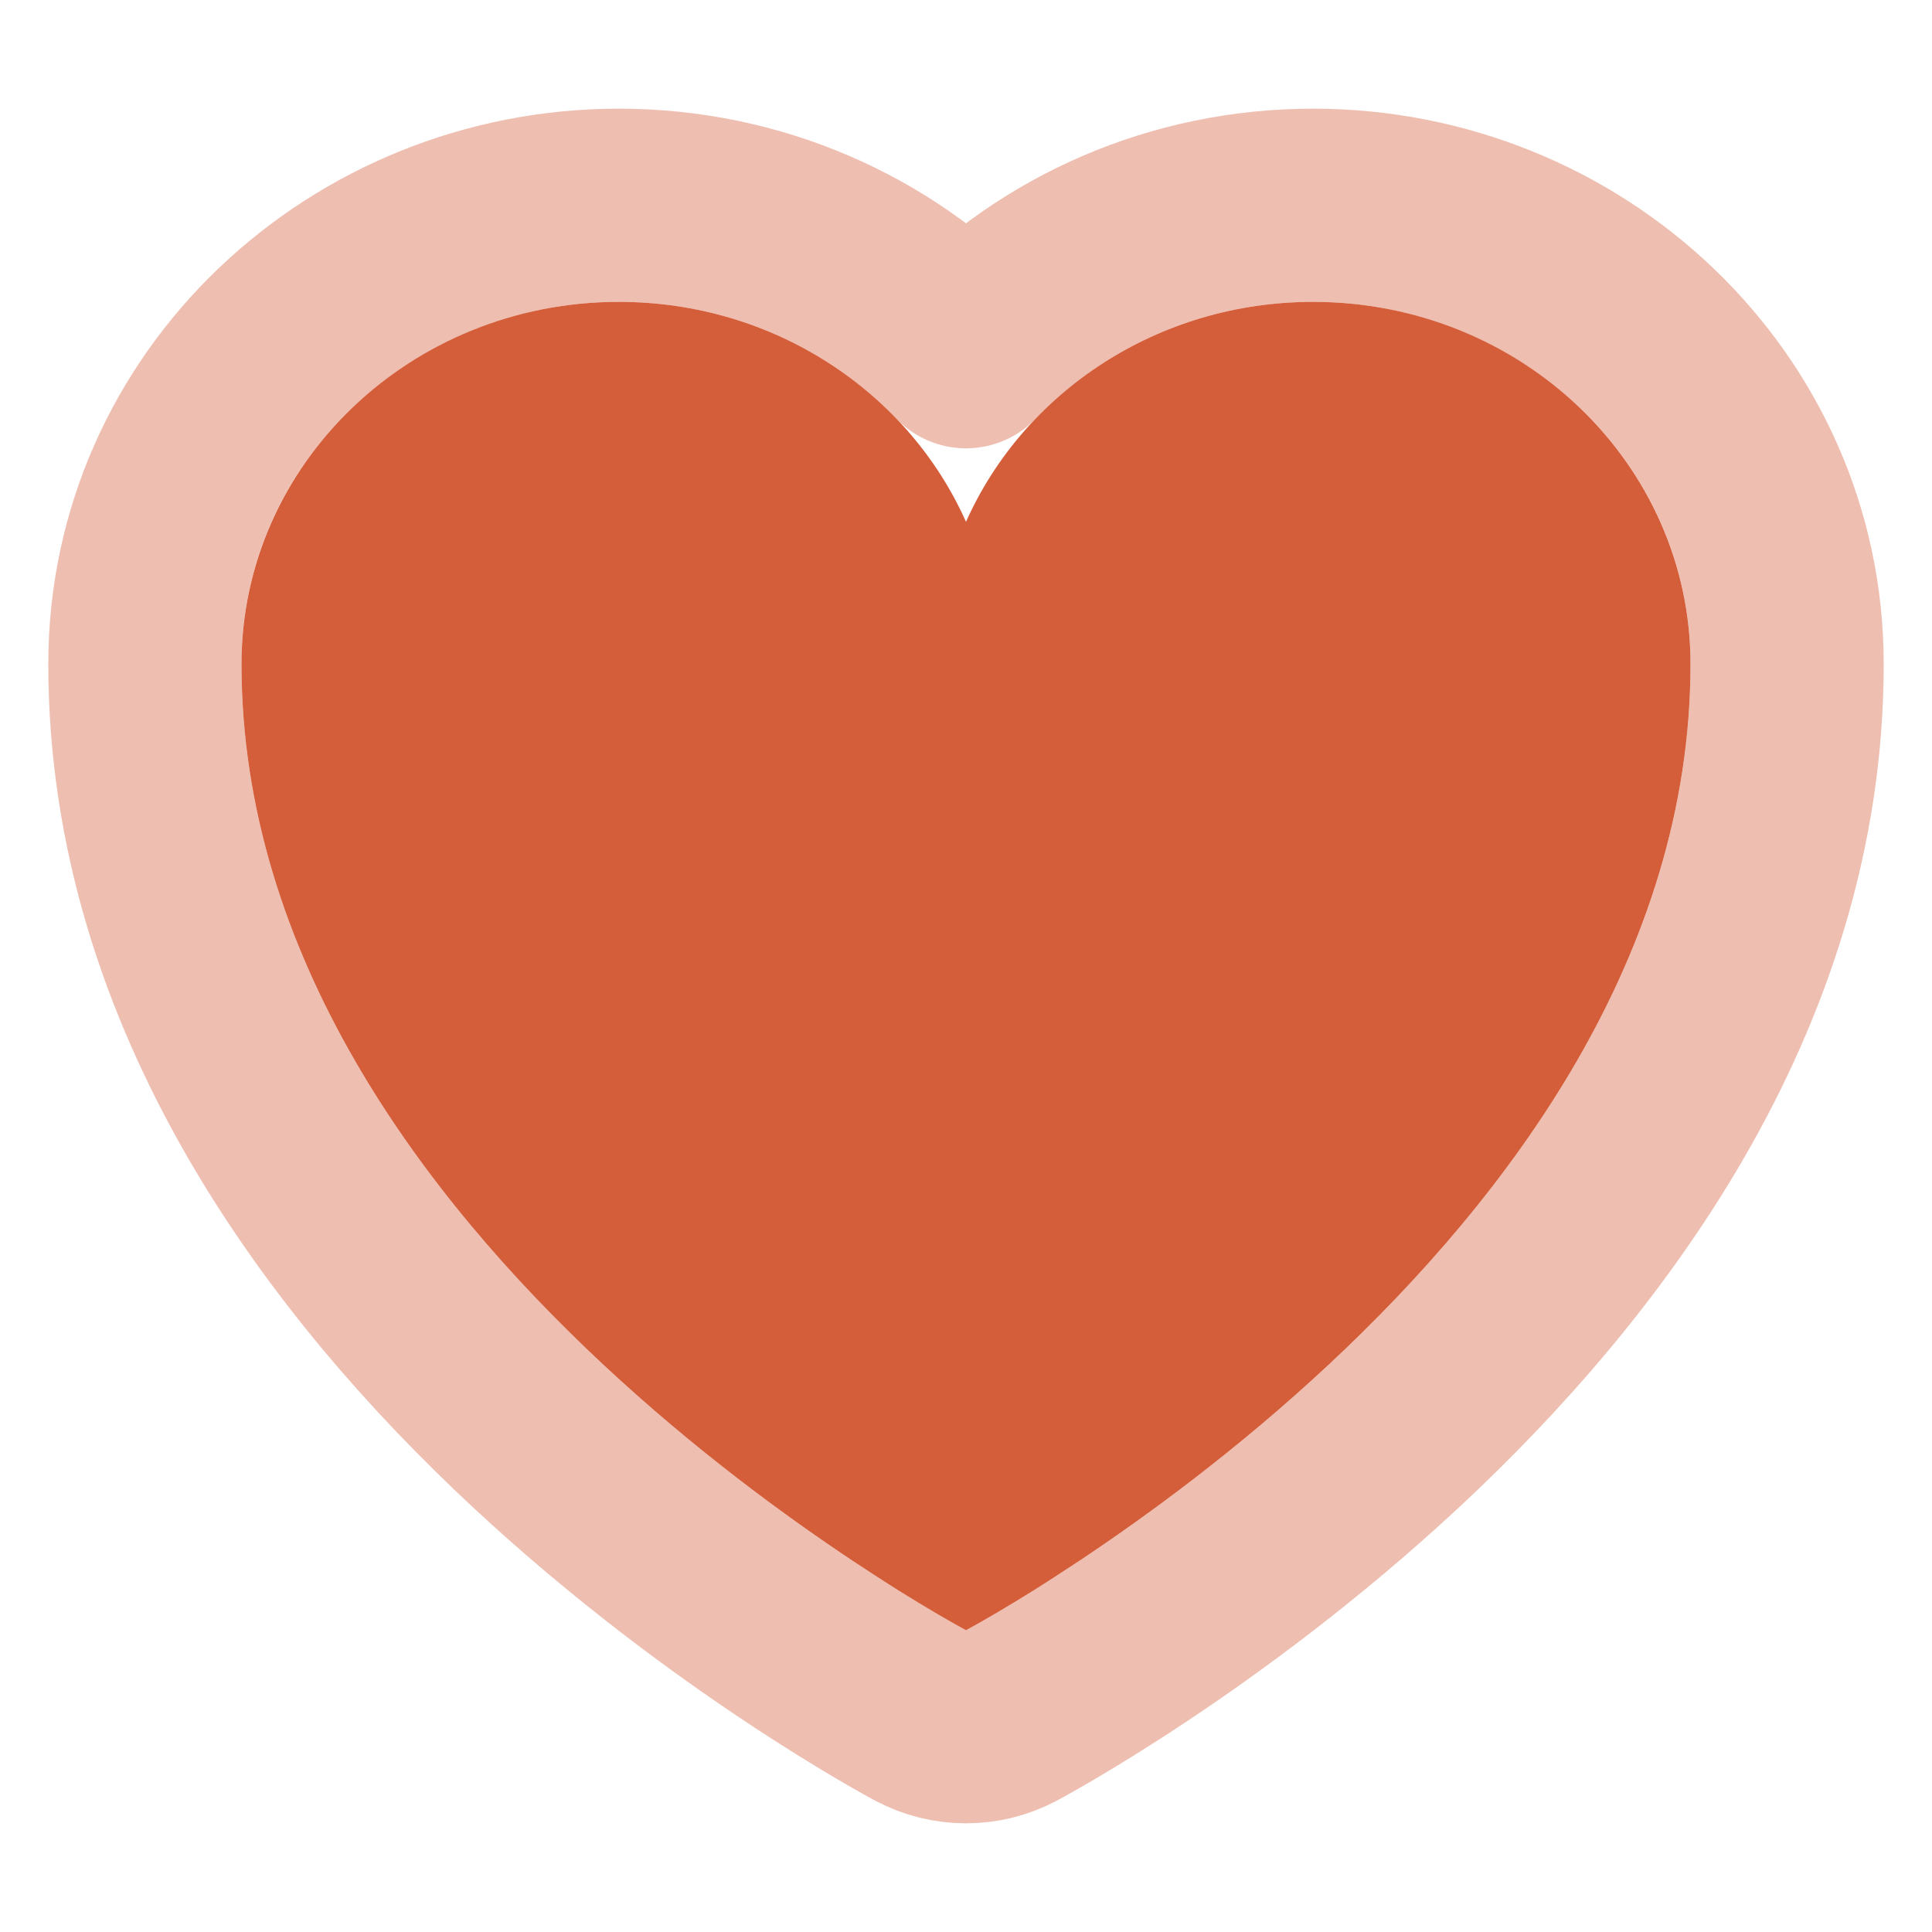
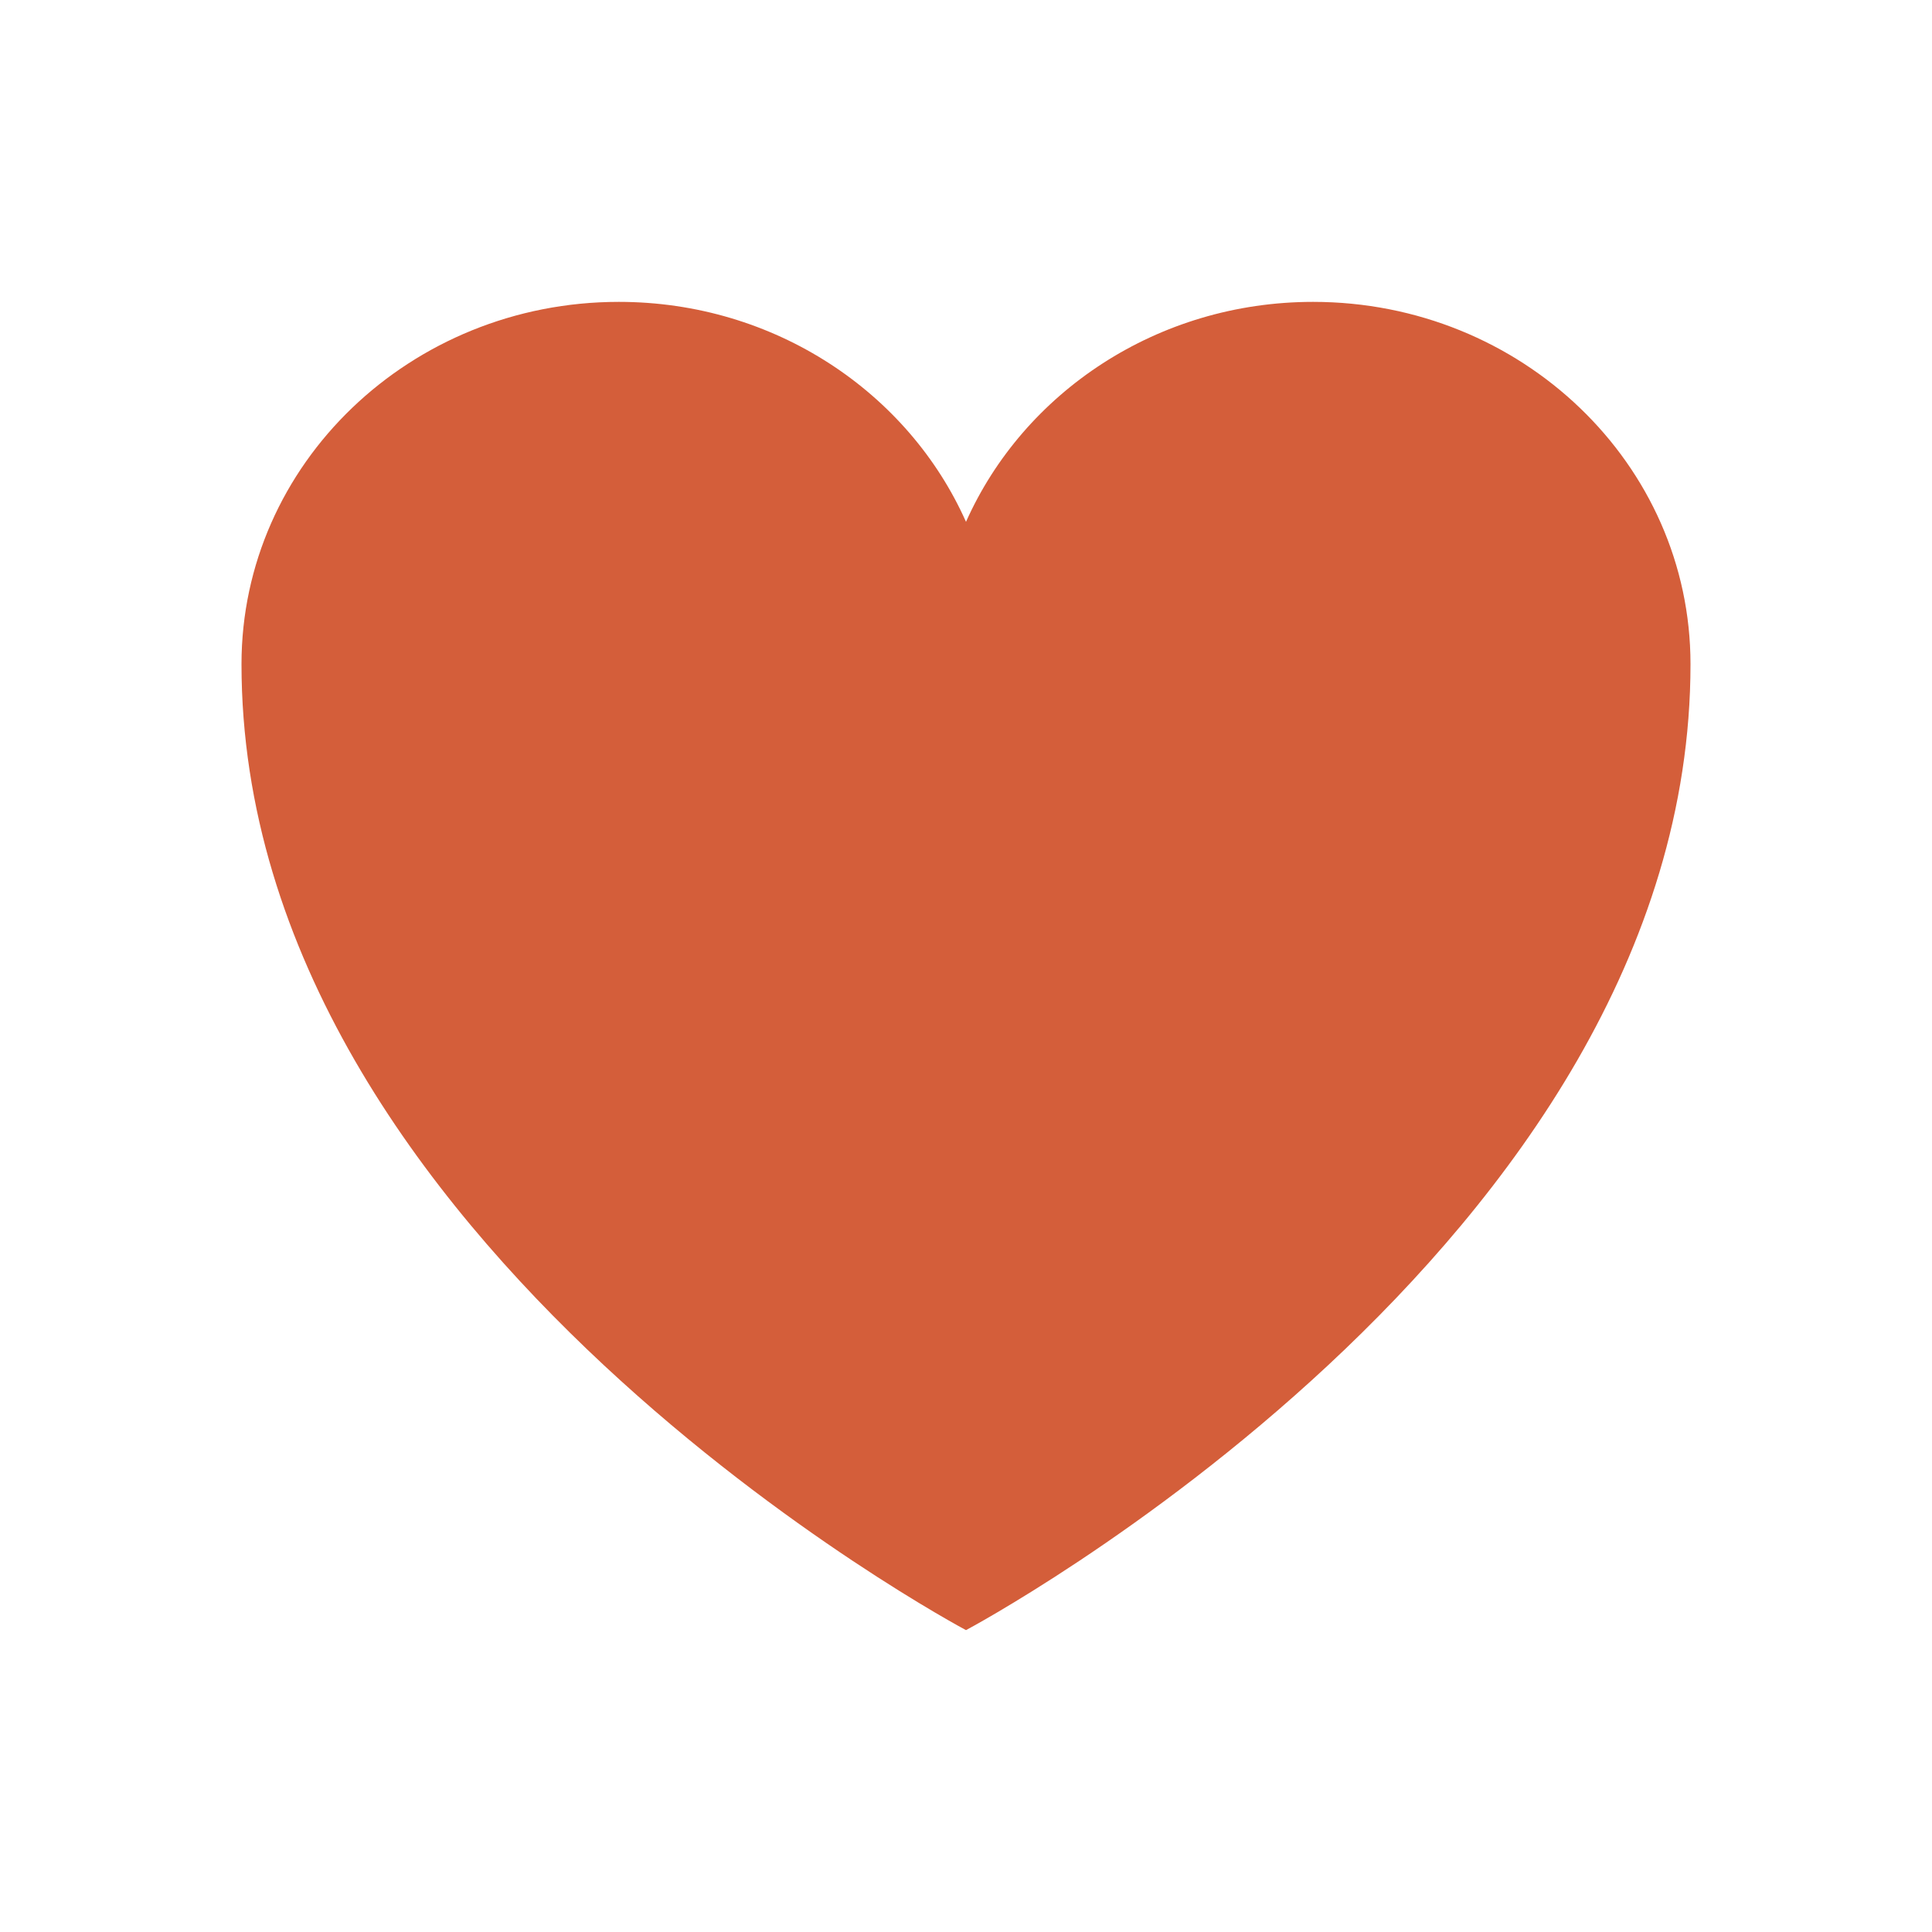
<svg xmlns="http://www.w3.org/2000/svg" width="20" height="20" viewBox="0 0 20 20" fill="none">
  <path d="M17.5 6.875C17.5 4.804 15.751 3.125 13.593 3.125C11.981 3.125 10.596 4.063 10 5.402C9.404 4.063 8.019 3.125 6.406 3.125C4.25 3.125 2.5 4.804 2.5 6.875C2.5 12.892 10 16.875 10 16.875C10 16.875 17.5 12.892 17.5 6.875Z" fill="#D45E3A" />
-   <path d="M10 16.875L9.531 17.758M10 16.875L10.469 17.758M10 16.875C10.469 17.758 10.469 17.758 10.469 17.758M10 16.875C9.531 17.758 9.531 17.758 9.531 17.758M9.531 17.758C9.824 17.914 10.176 17.914 10.469 17.758M9.531 17.758L9.53 17.757L9.527 17.756L9.521 17.753L9.501 17.742C9.483 17.732 9.459 17.719 9.429 17.702C9.367 17.668 9.28 17.618 9.171 17.554C8.952 17.425 8.643 17.236 8.274 16.991C7.539 16.503 6.556 15.783 5.568 14.863C3.625 13.052 1.5 10.303 1.5 6.875C1.5 4.214 3.737 2.125 6.406 2.125C7.817 2.125 9.1 2.704 10 3.641C10.9 2.704 12.183 2.125 13.593 2.125C16.264 2.125 18.5 4.214 18.5 6.875C18.5 10.303 16.375 13.052 14.432 14.863C13.444 15.783 12.461 16.503 11.726 16.991C11.357 17.236 11.048 17.425 10.829 17.554C10.72 17.618 10.633 17.668 10.571 17.702C10.541 17.719 10.517 17.732 10.499 17.742L10.479 17.753L10.473 17.756L10.47 17.757L10.469 17.758" stroke="#D45E3A" stroke-opacity="0.4" stroke-width="2" stroke-linecap="round" stroke-linejoin="round" />
</svg>